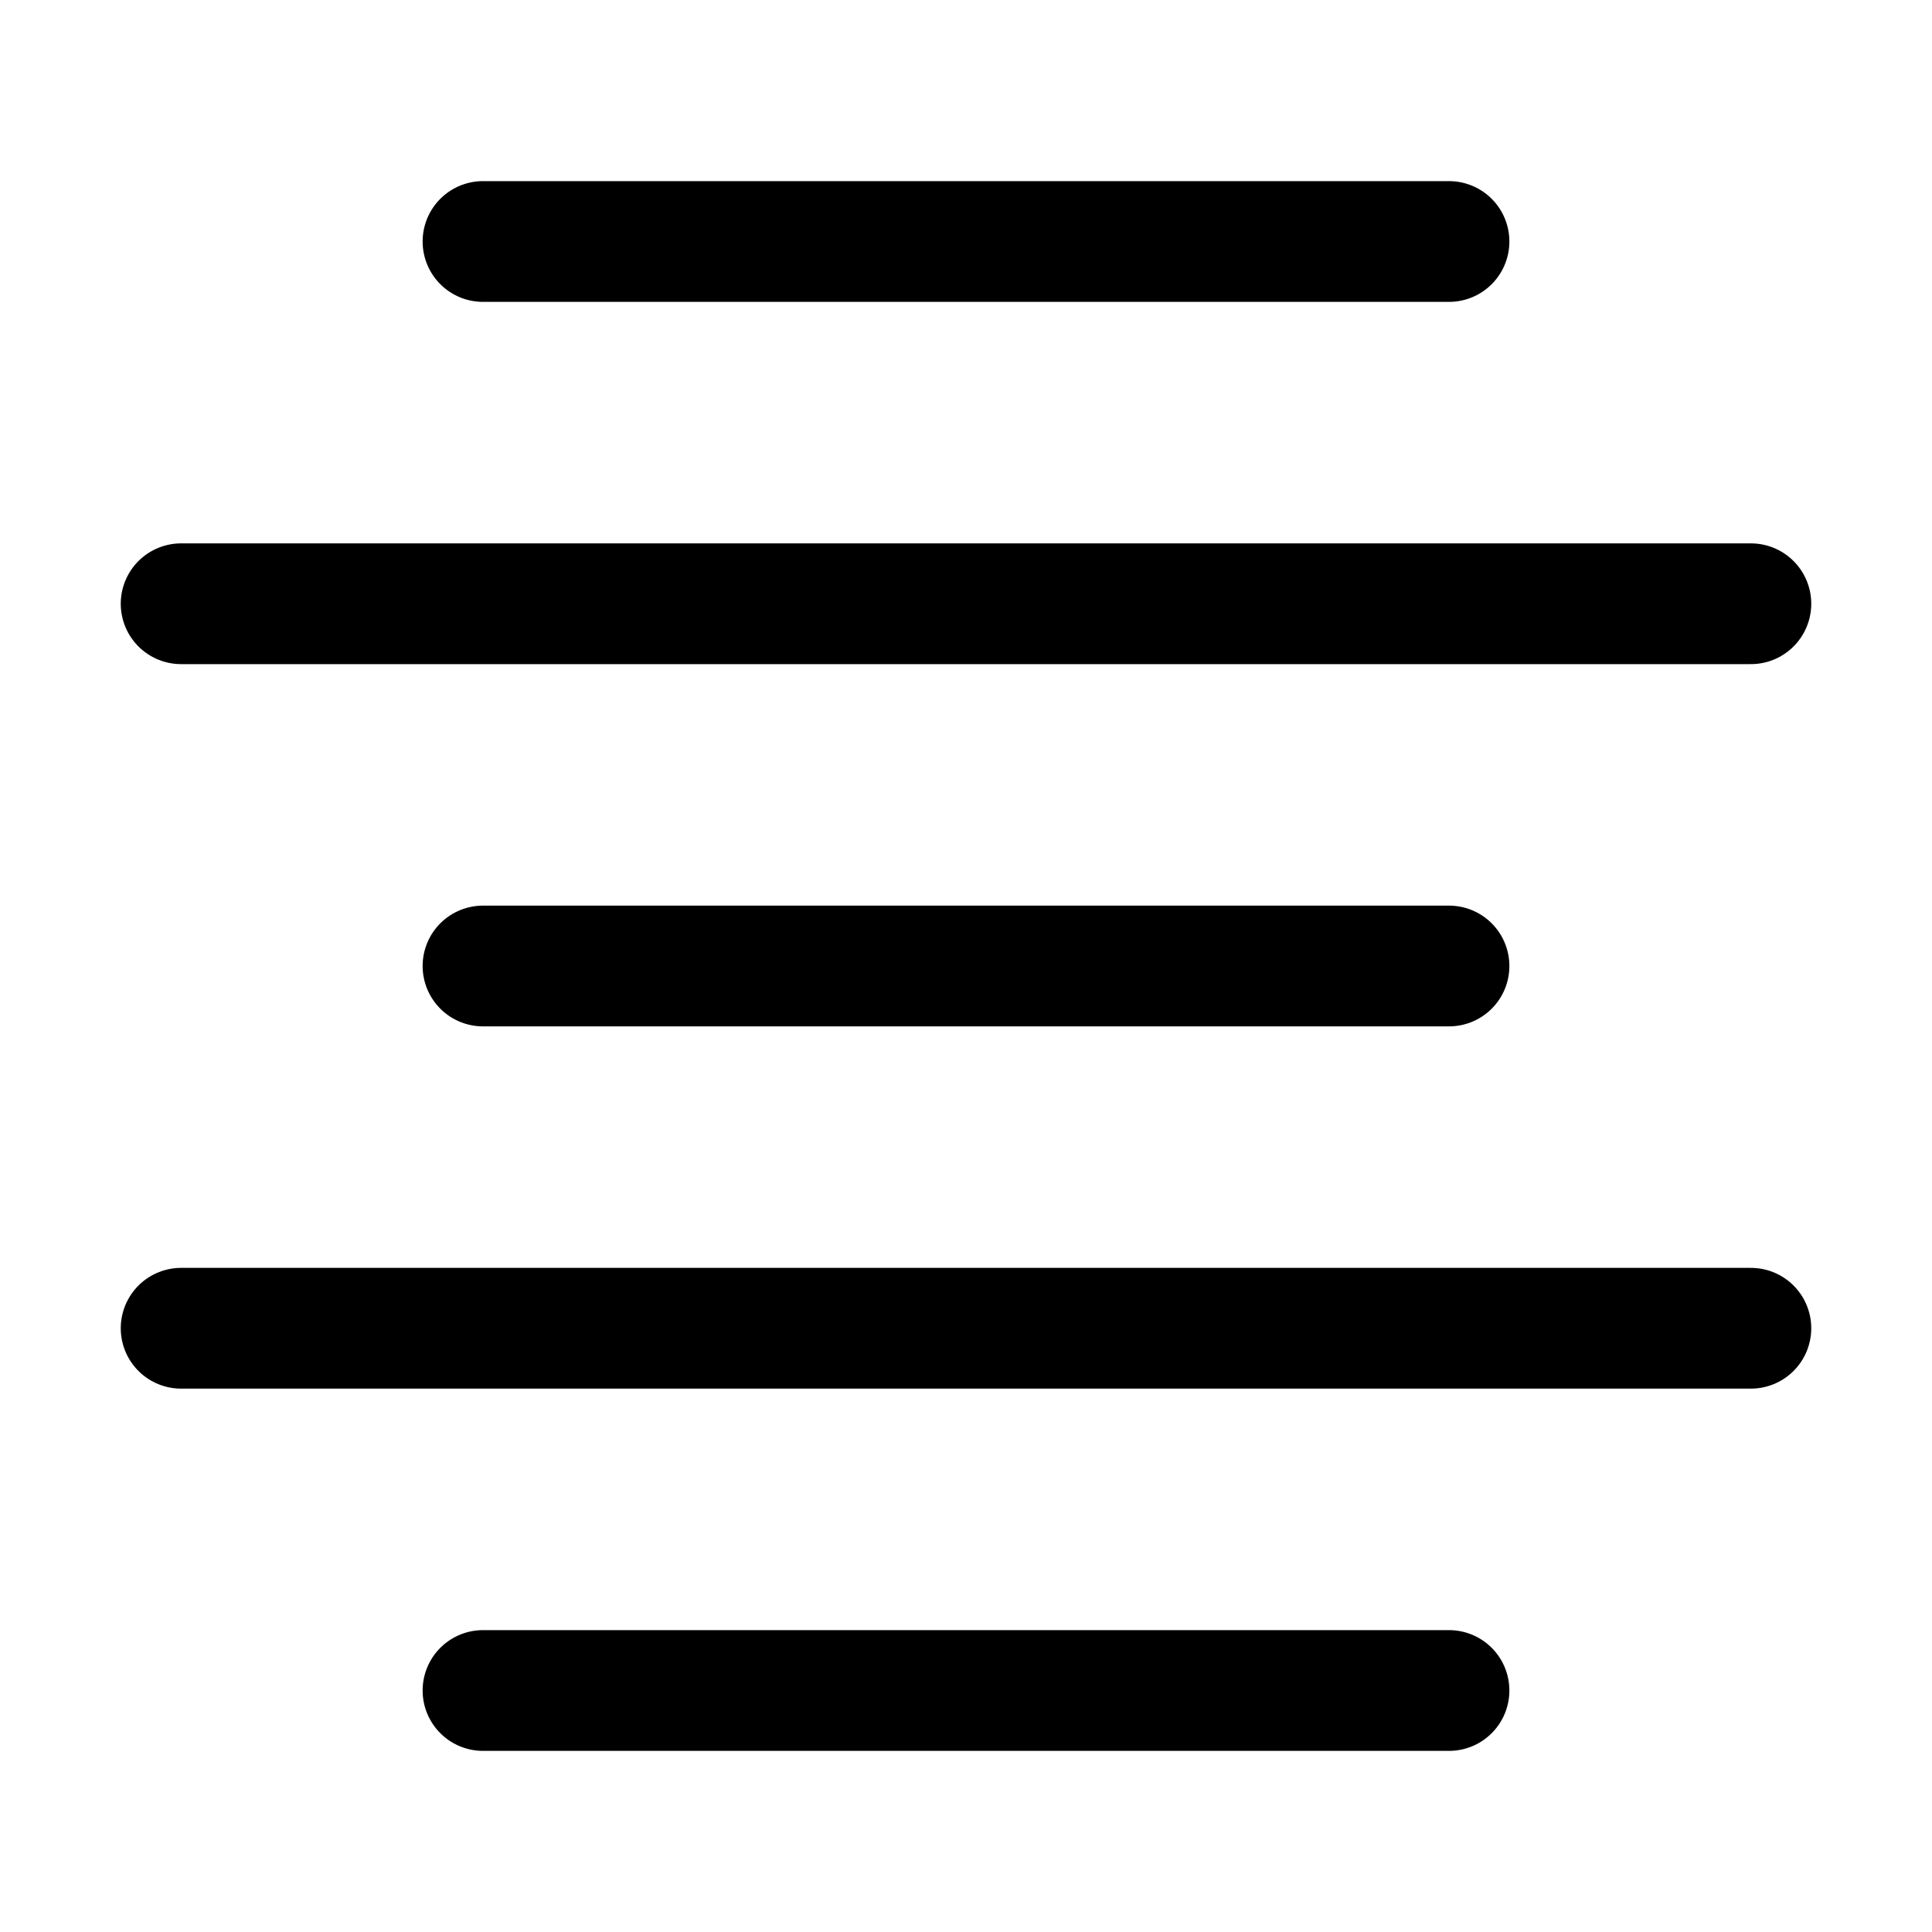
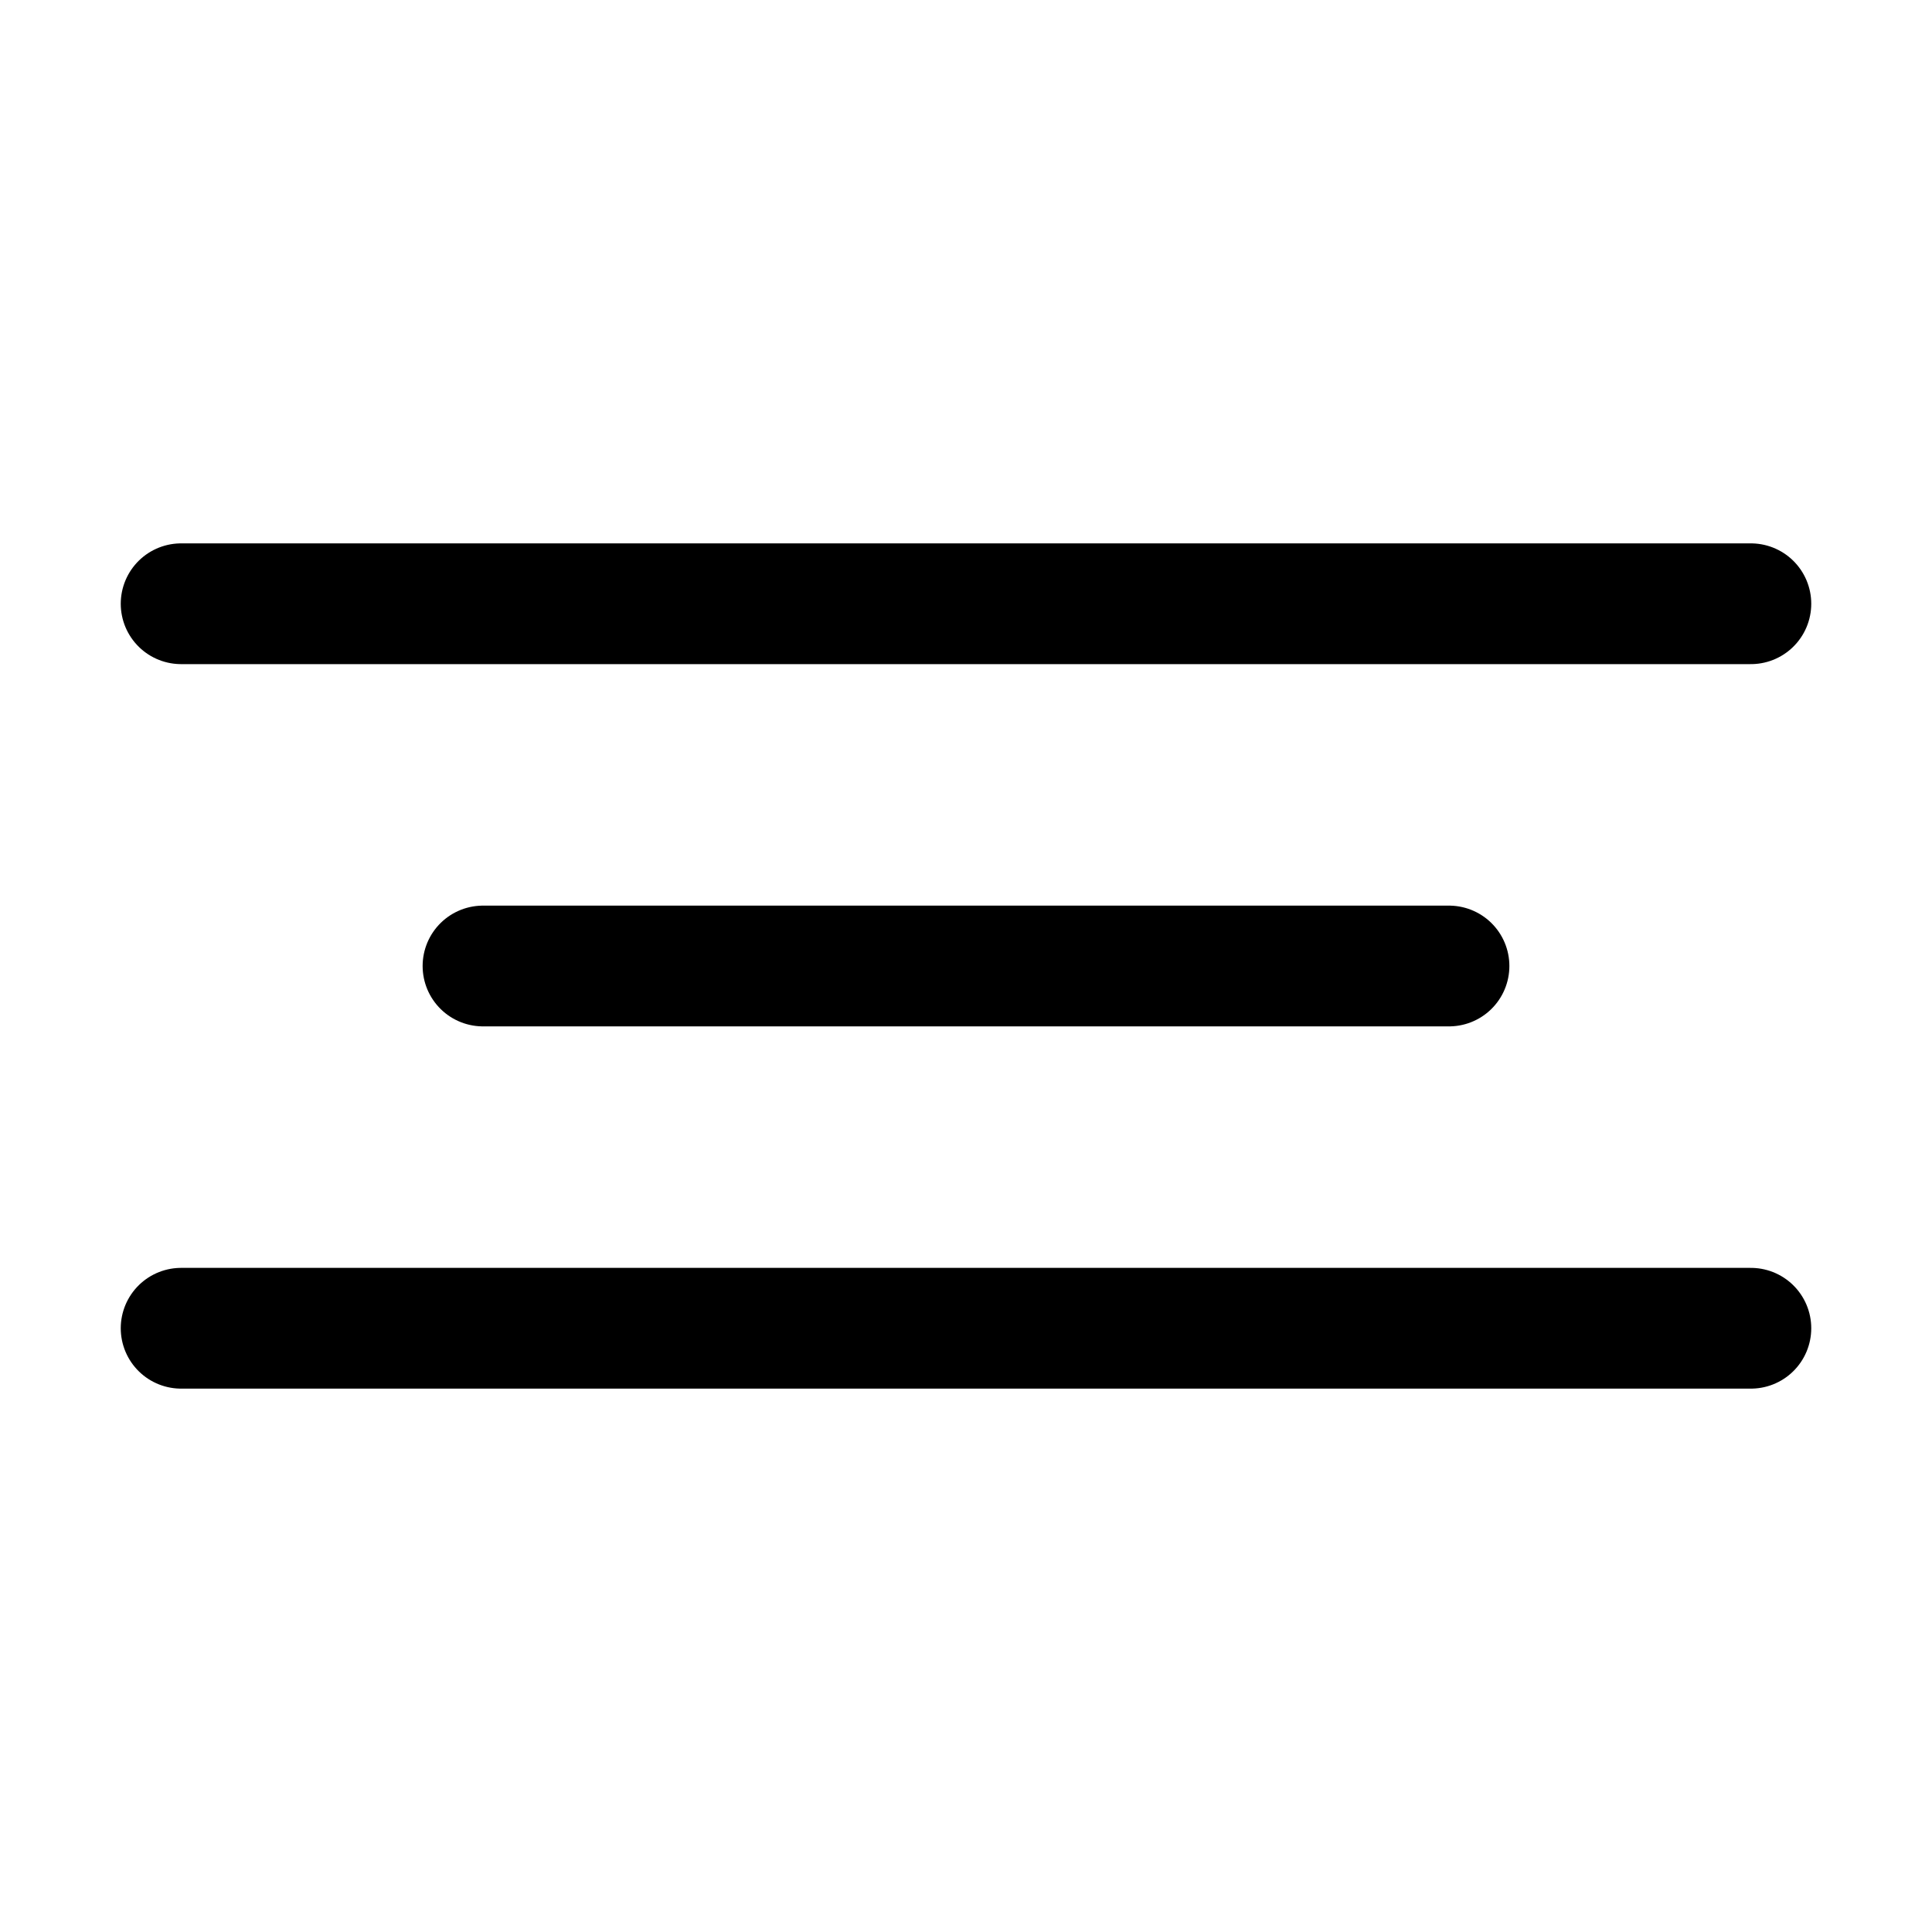
<svg xmlns="http://www.w3.org/2000/svg" version="1.1" id="Icons" viewBox="0 0 32 32" xml:space="preserve">
  <style type="text/css">
	.st0{fill:none;stroke:#000000;stroke-width:2;stroke-linecap:round;stroke-linejoin:round;stroke-miterlimit:10;}
</style>
-   <line class="st0" x1="8" y1="4" x2="24" y2="4" />
  <line class="st0" x1="3" y1="10" x2="29" y2="10" />
  <line class="st0" x1="8" y1="16" x2="24" y2="16" />
  <line class="st0" x1="3" y1="22" x2="29" y2="22" />
-   <line class="st0" x1="8" y1="28" x2="24" y2="28" />
</svg>